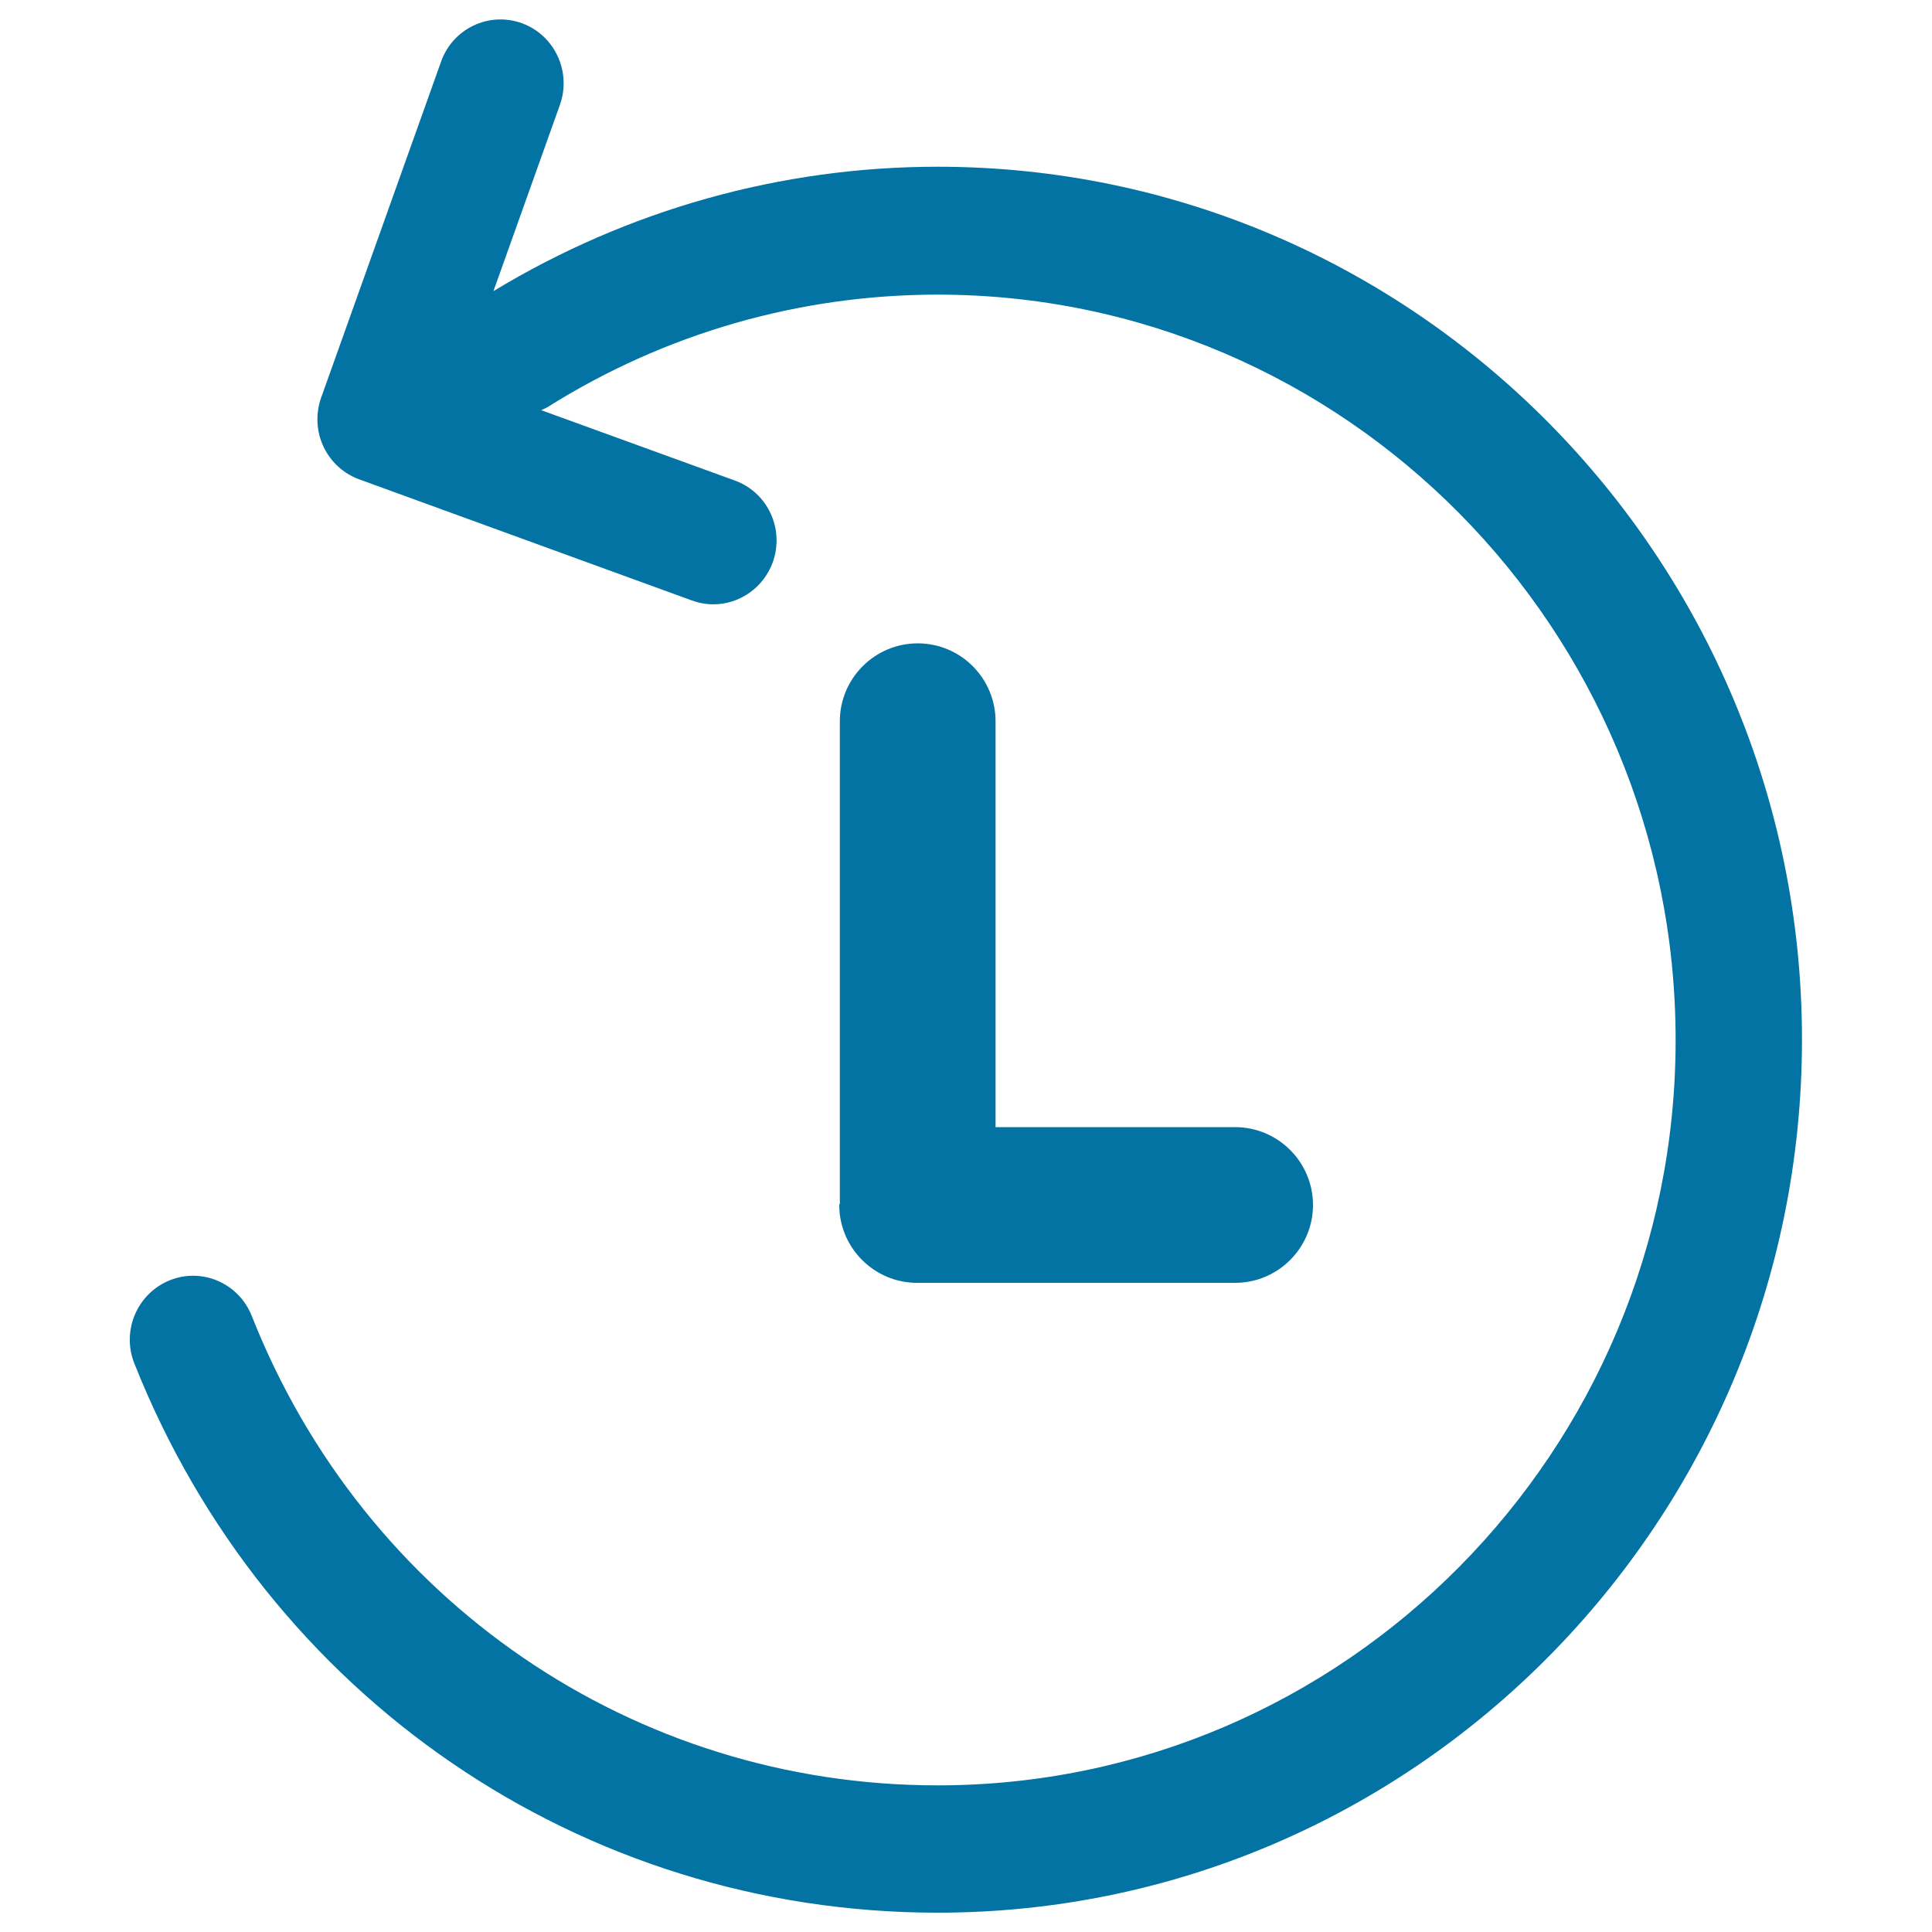
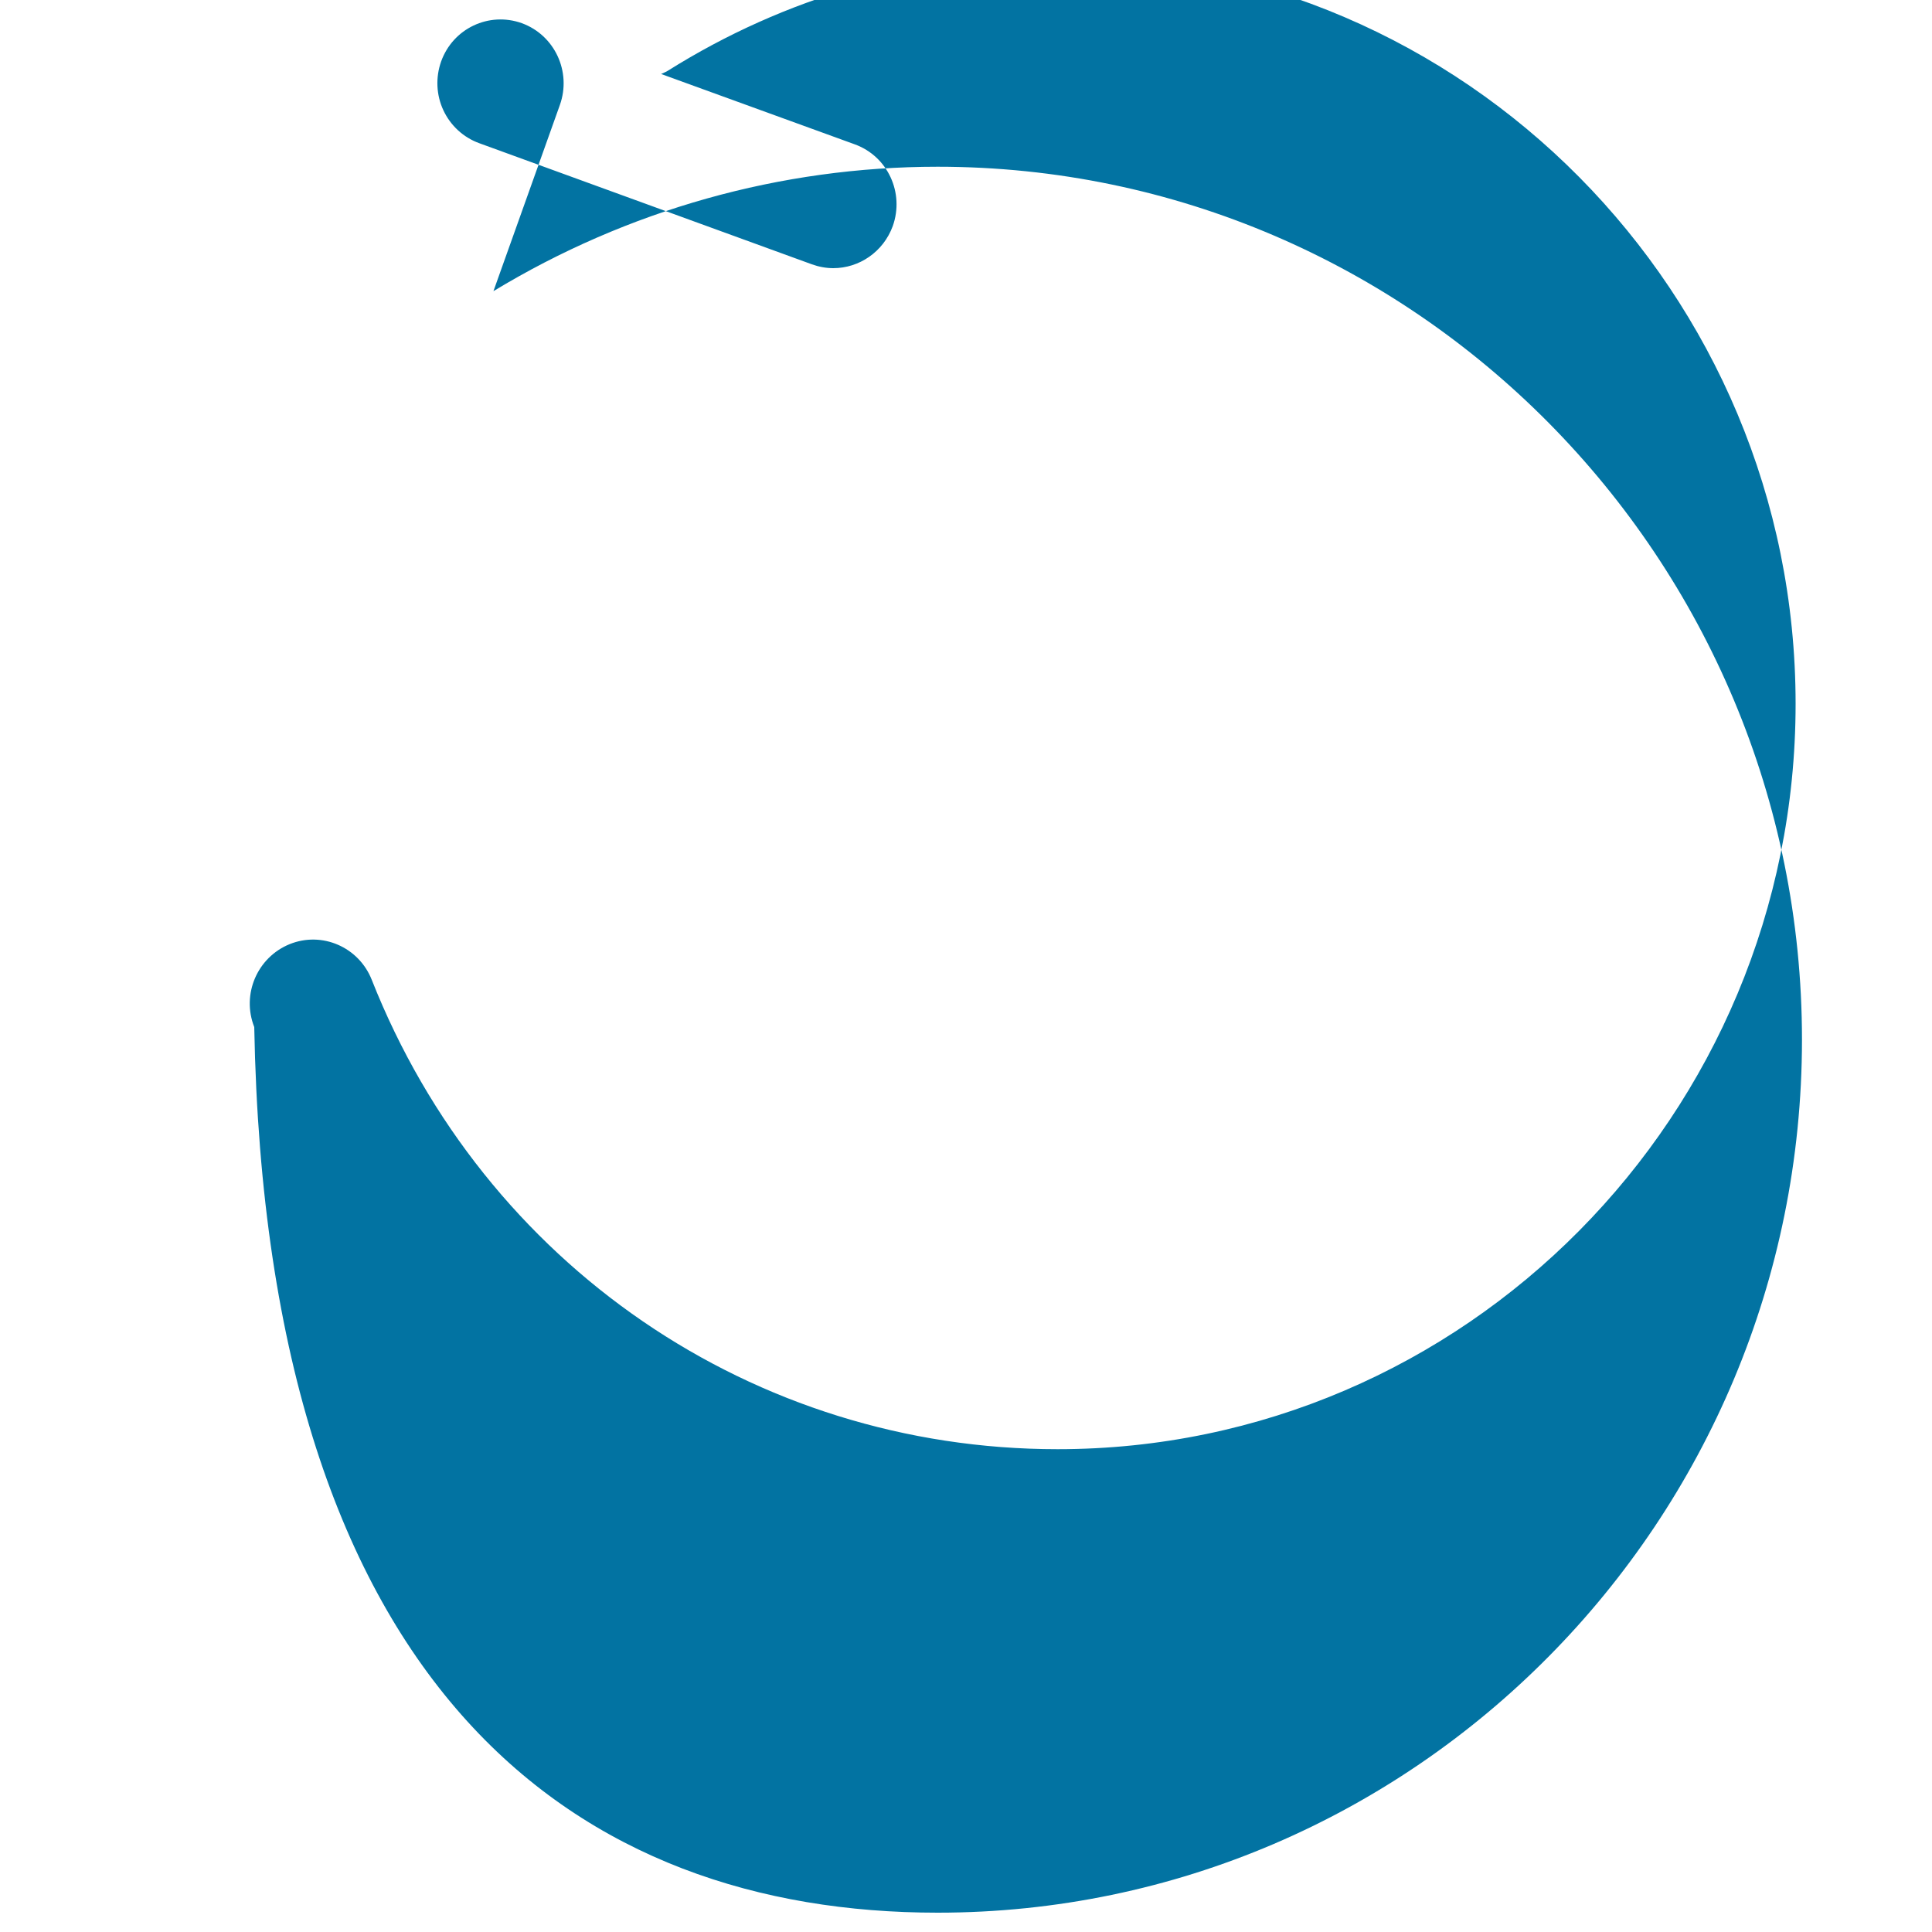
<svg xmlns="http://www.w3.org/2000/svg" viewBox="0 0 1000 1000" style="fill:#0273a2">
  <title>Playback SVG icon</title>
-   <path d="M475,333c-22.2,0-40.3,18.1-40.3,40.3V623c0,0.3-0.3,0.4-0.3,0.7c0,22.2,18.1,40.3,40.3,40.3h164.6c22.2,0,40.3-18.1,40.3-40.3s-18.1-40.3-40.3-40.3H515.3v-210C515.3,351.1,497.3,333,475,333z" />
-   <path d="M485.3,86.3c-81.3,0-160.6,22.4-229.9,64.4l34.4-96.4c6.1-17.2-2.7-36.1-19.7-42.3c-17-6.1-35.7,2.7-41.8,19.9l-62.1,174c-2.9,8.2-2.5,17.3,1.2,25.2c3.7,7.9,10.3,14,18.5,17l172.2,62.7c3.6,1.3,7.4,2,11.1,2c13.4,0,25.9-8.4,30.8-21.8c6.1-17.2-2.6-36.1-19.7-42.3l-100.2-36.4c1.2-0.6,2.4-1,3.5-1.7c60.5-38,130.1-58.1,201.7-58.1c210.6,0,382,173.1,382,385.8c0,212.8-171.3,385.8-382,385.8c-157.3,0-296.7-95.4-355-243c-6.7-16.9-25.7-25.2-42.5-18.4c-16.7,6.8-25,25.9-18.3,42.9C137.9,878.3,301.1,990,485.3,990c246.7,0,447.4-202.7,447.4-451.9C932.7,289,732,86.3,485.3,86.3L485.3,86.3z" />
+   <path d="M485.3,86.3c-81.3,0-160.6,22.4-229.9,64.4l34.4-96.4c6.1-17.2-2.7-36.1-19.7-42.3c-17-6.1-35.7,2.7-41.8,19.9c-2.9,8.2-2.5,17.3,1.2,25.2c3.7,7.9,10.3,14,18.5,17l172.2,62.7c3.6,1.3,7.4,2,11.1,2c13.4,0,25.9-8.4,30.8-21.8c6.1-17.2-2.6-36.1-19.7-42.3l-100.2-36.4c1.2-0.6,2.4-1,3.5-1.7c60.5-38,130.1-58.1,201.7-58.1c210.6,0,382,173.1,382,385.8c0,212.8-171.3,385.8-382,385.8c-157.3,0-296.7-95.4-355-243c-6.7-16.9-25.7-25.2-42.5-18.4c-16.7,6.8-25,25.9-18.3,42.9C137.9,878.3,301.1,990,485.3,990c246.7,0,447.4-202.7,447.4-451.9C932.7,289,732,86.3,485.3,86.3L485.3,86.3z" />
</svg>